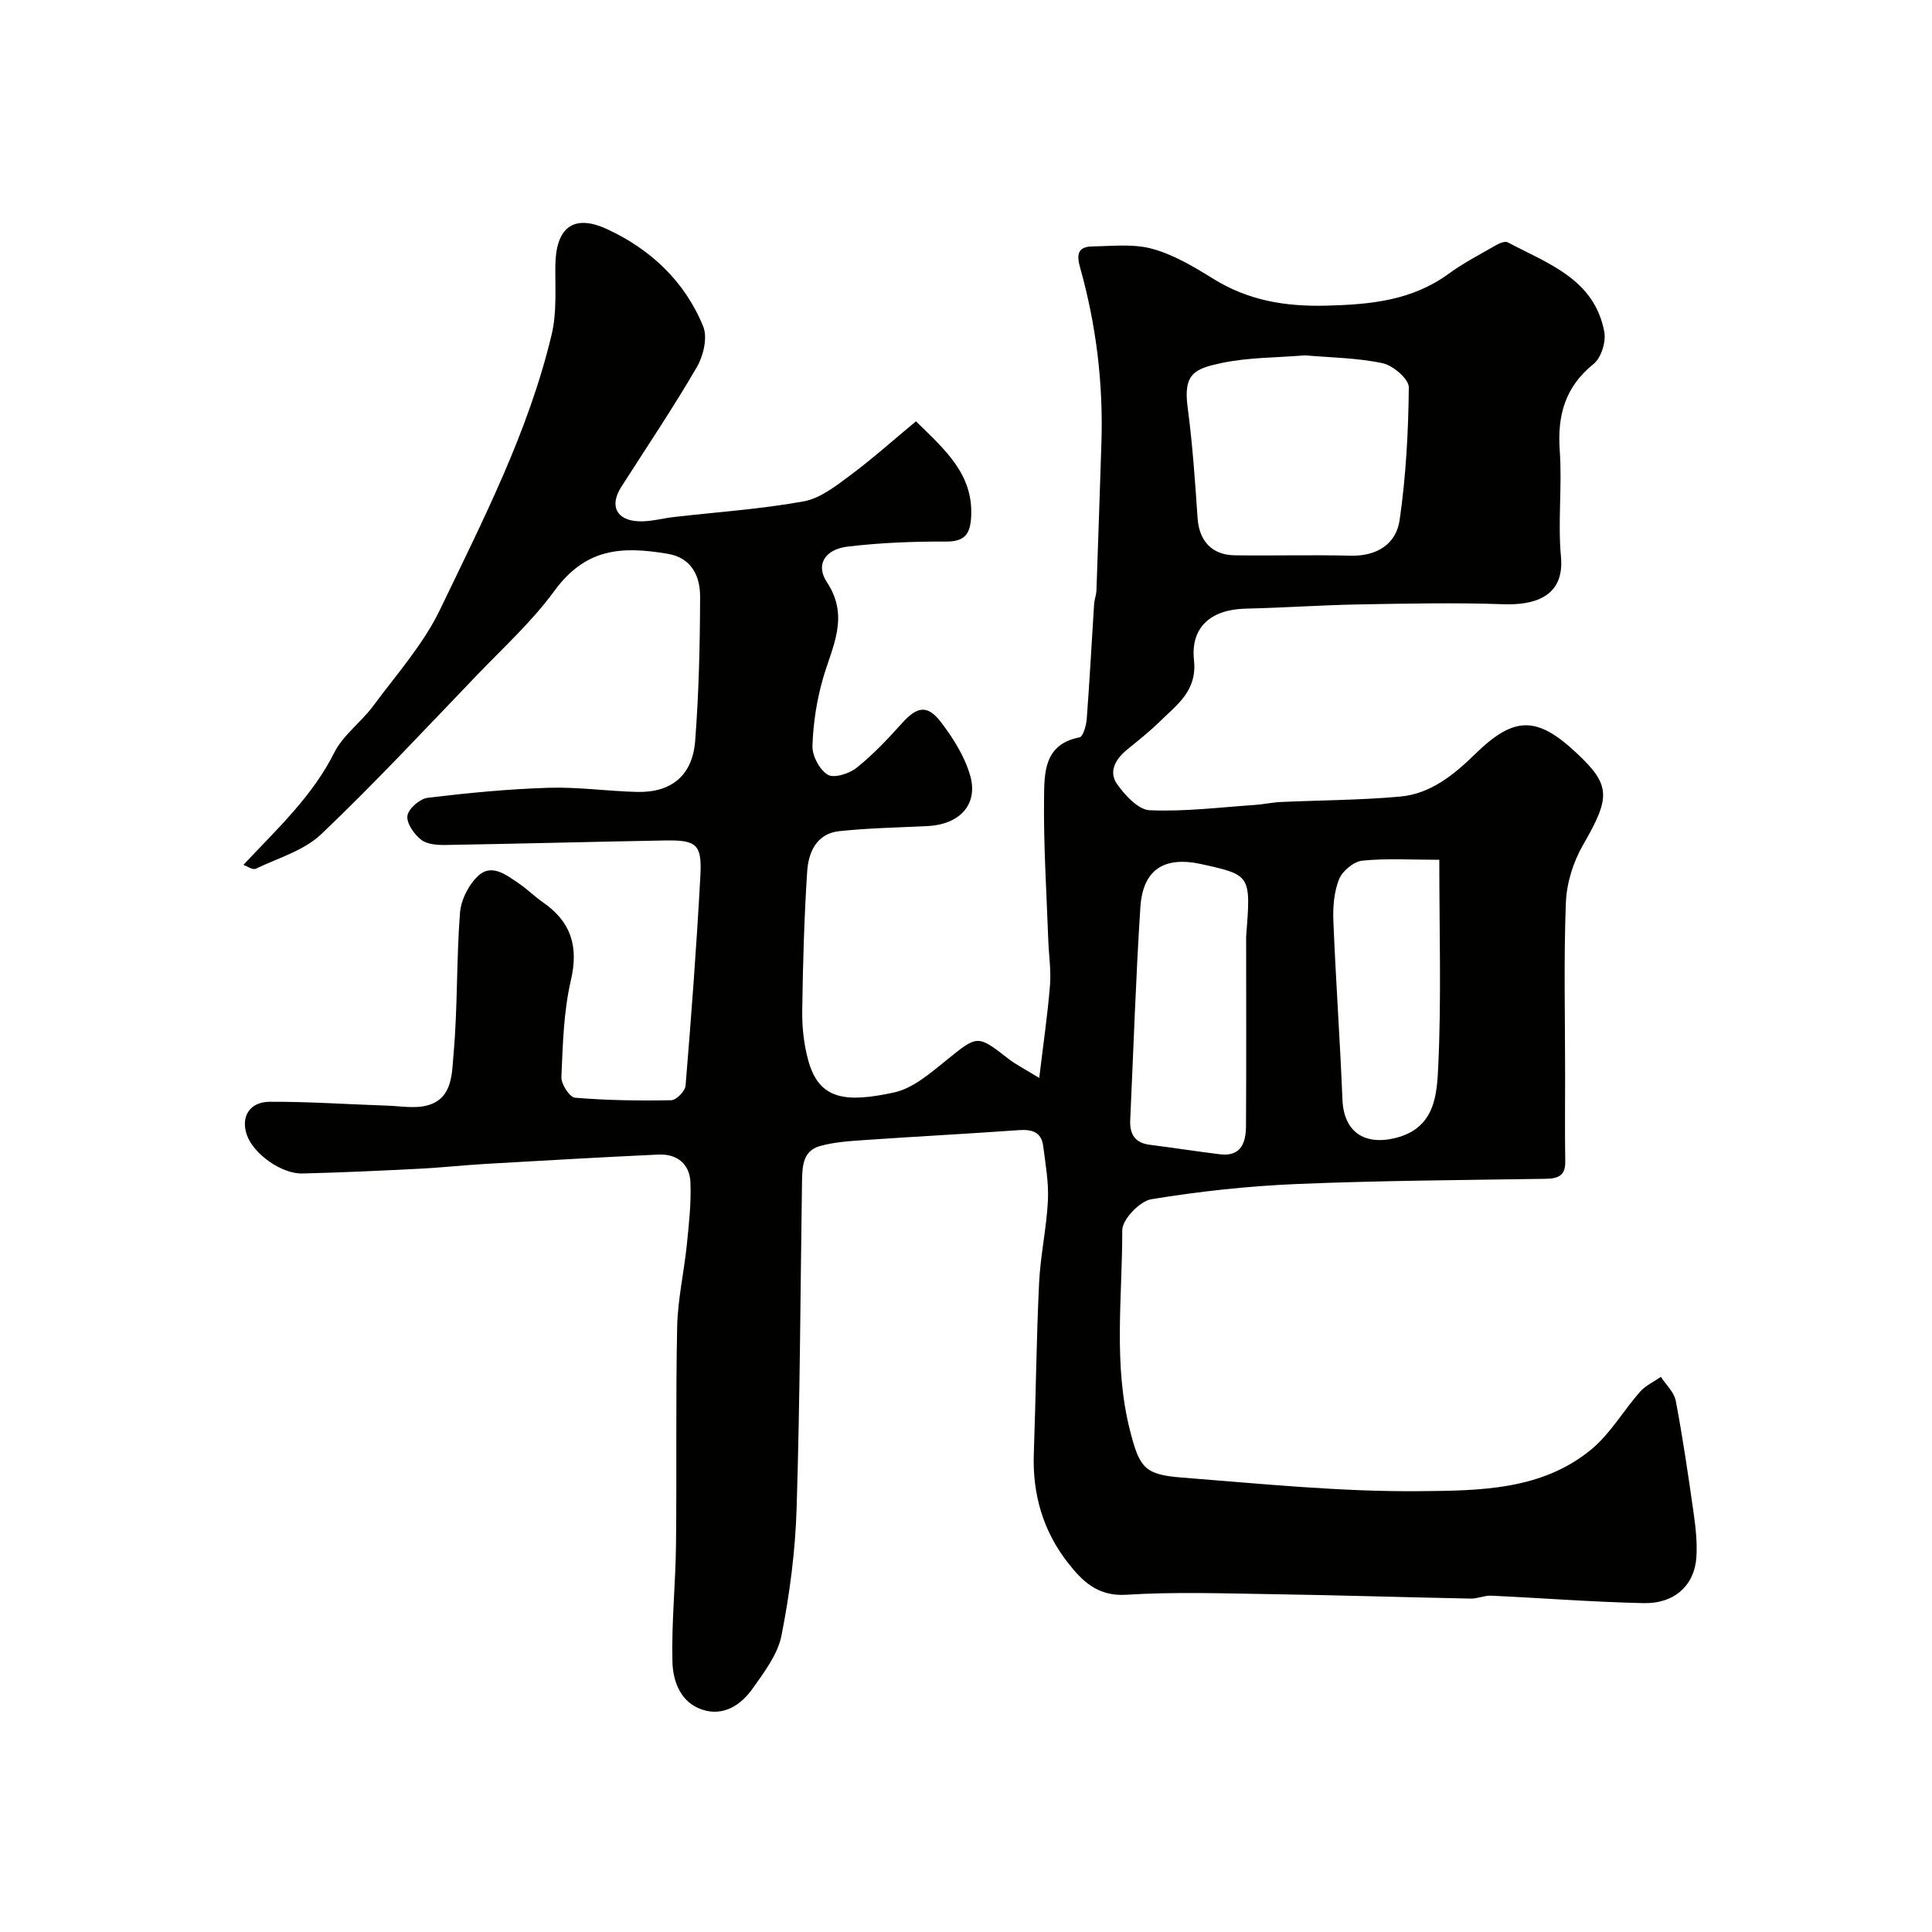
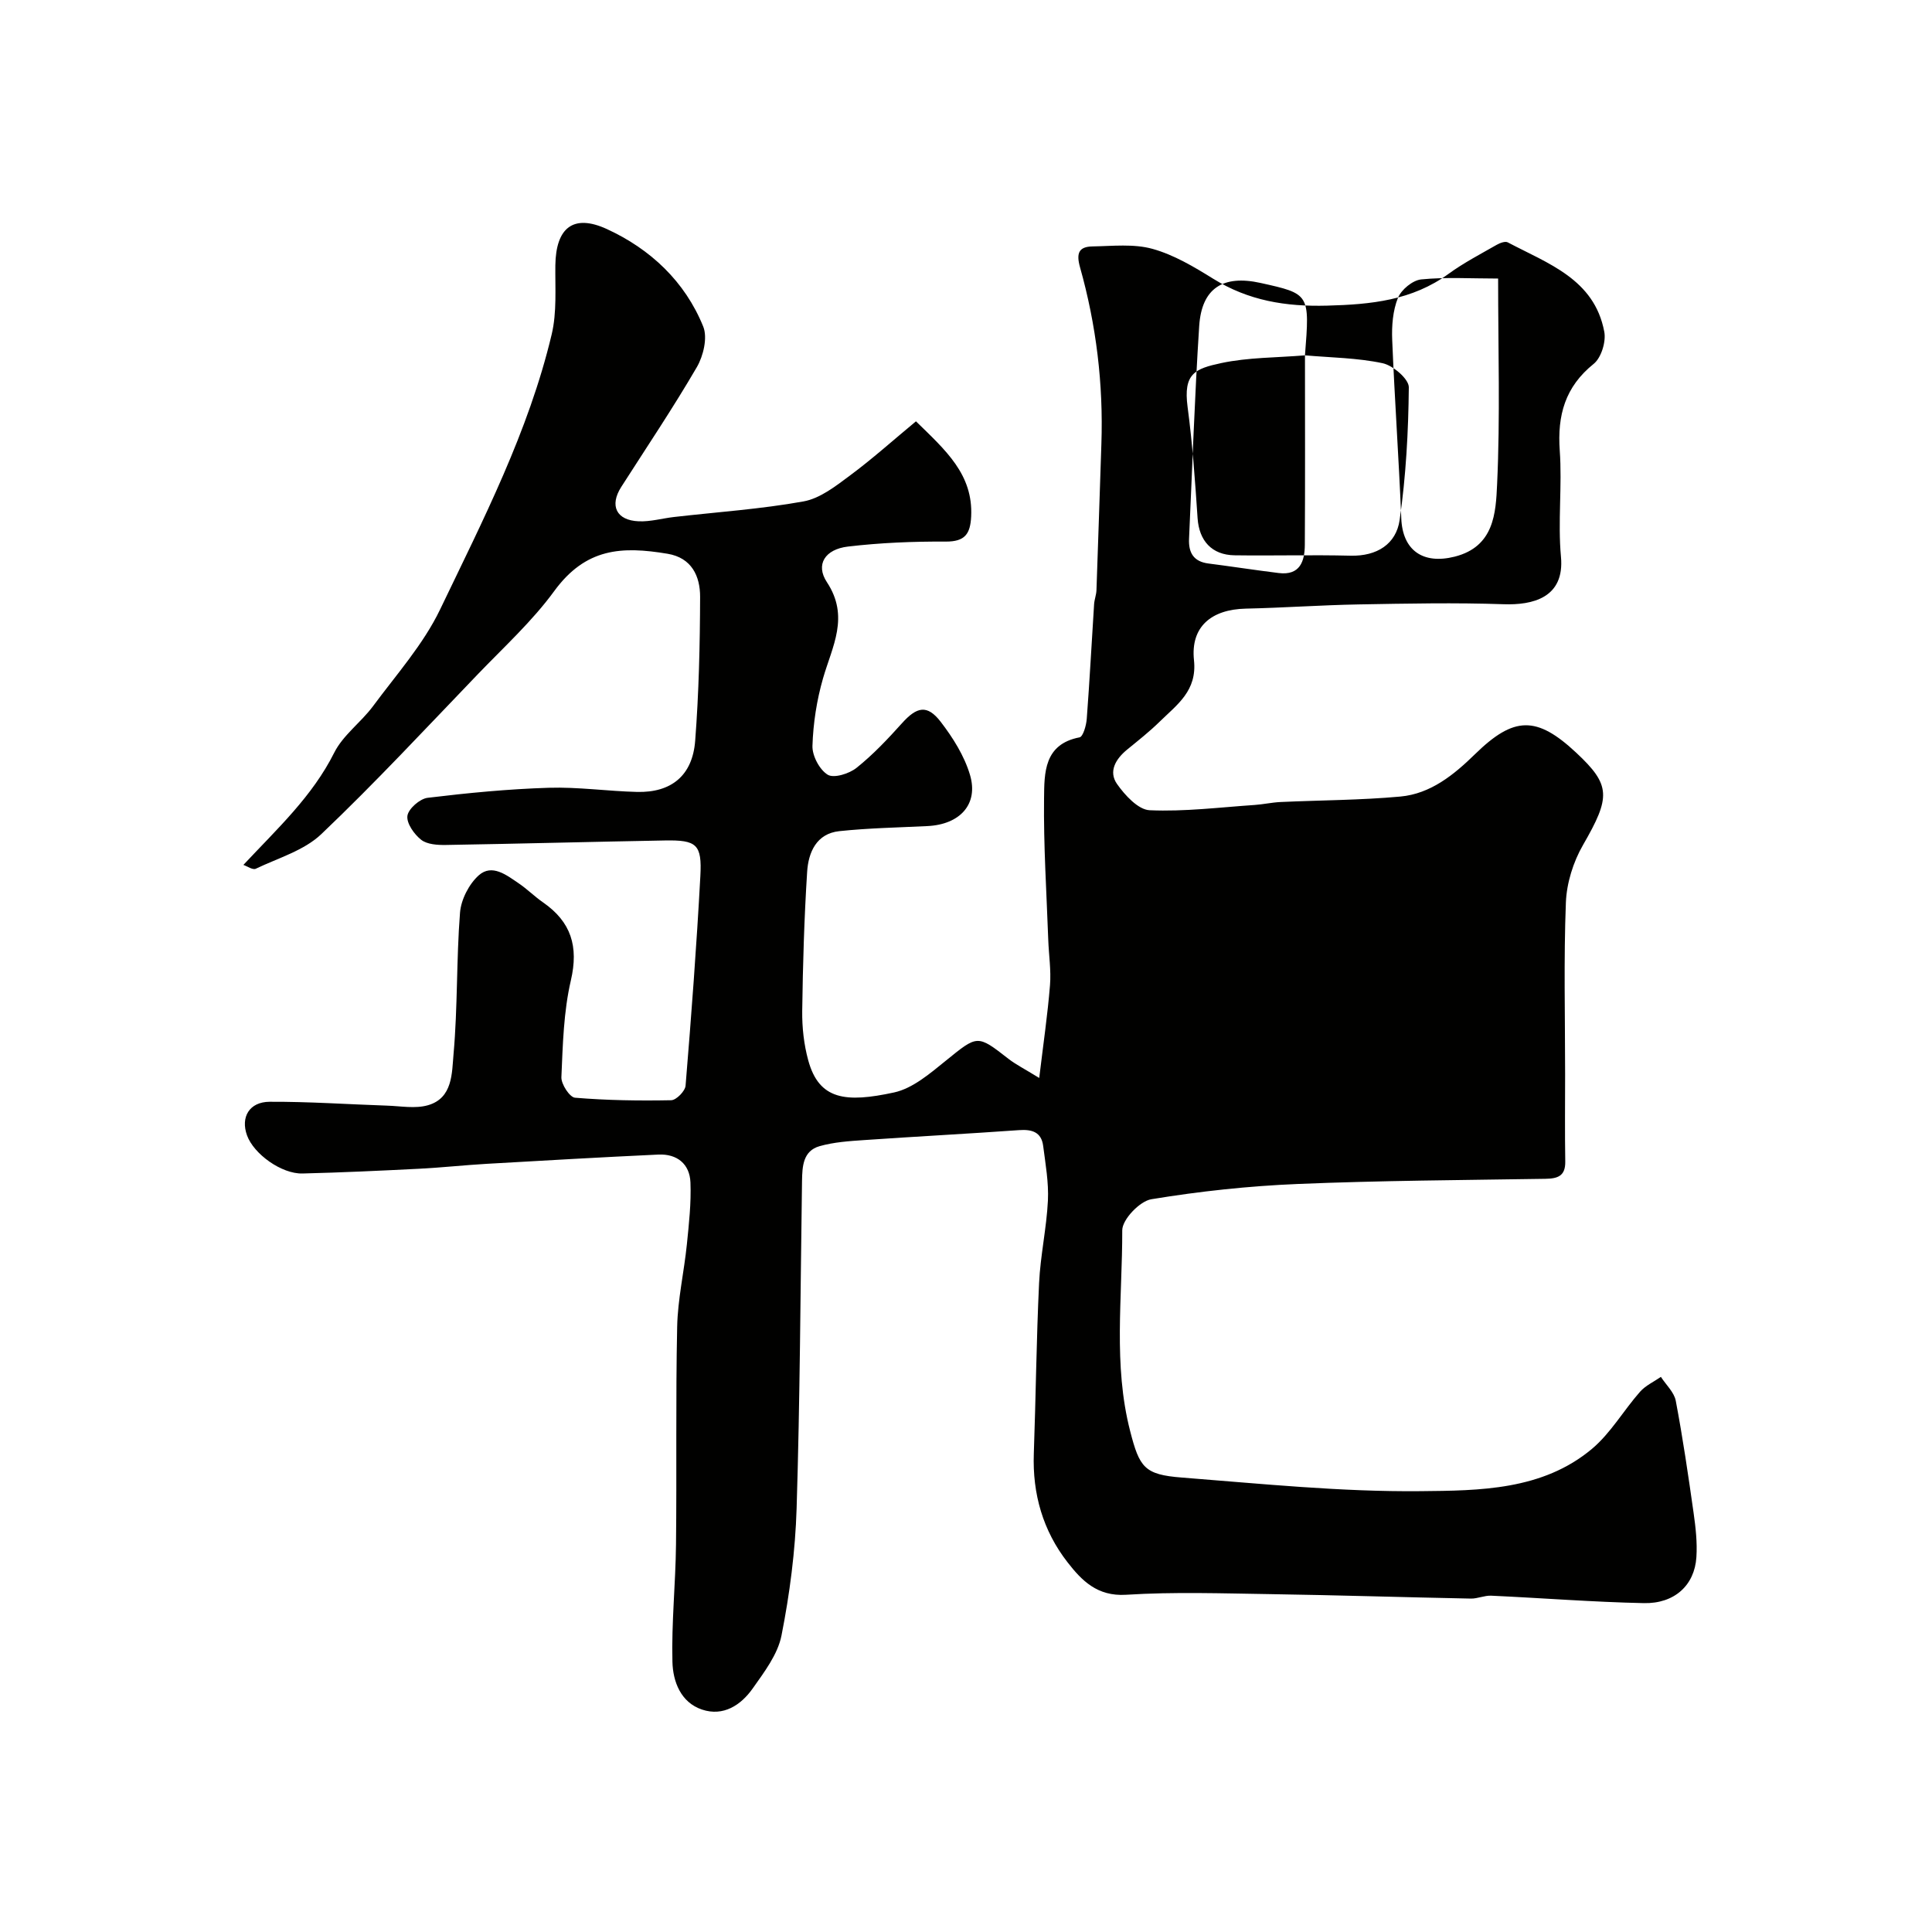
<svg xmlns="http://www.w3.org/2000/svg" enable-background="new 0 0 400 400" viewBox="0 0 400 400">
-   <path d="m50.39 179.07c7.1-7.58 14.28-14.2 18.81-23.24 1.82-3.63 5.53-6.26 8.02-9.61 4.84-6.55 10.42-12.8 13.9-20.04 8.87-18.48 18.32-36.83 23.1-56.95 1.09-4.58.7-9.53.76-14.32.11-7.69 3.66-10.7 10.66-7.49 9 4.13 16.18 10.85 19.96 20.2.92 2.28.03 6.05-1.32 8.38-4.92 8.45-10.39 16.58-15.66 24.82-2.47 3.86-1.03 6.93 3.64 7.11 2.41.1 4.85-.61 7.28-.89 8.95-1.03 17.98-1.63 26.83-3.23 3.42-.62 6.65-3.16 9.58-5.34 4.69-3.48 9.05-7.4 13.69-11.24 6.13 5.99 11.85 10.97 11.43 19.69-.18 3.63-1.28 5.23-5.27 5.21-6.75-.04-13.55.24-20.24 1.03-4.75.56-6.77 3.72-4.36 7.37 4.73 7.17 1.11 13.28-.8 19.91-1.3 4.51-2.04 9.29-2.19 13.98-.07 2.04 1.46 4.94 3.16 5.98 1.28.78 4.45-.21 5.97-1.43 3.42-2.73 6.47-5.97 9.41-9.24 3.07-3.42 5.22-3.91 8.01-.29 2.53 3.29 4.89 7.04 6.06 10.97 1.82 6.09-2.07 10.29-8.79 10.62-6.09.3-12.2.41-18.25 1.05-4.76.5-6.42 4.41-6.67 8.44-.61 9.58-.89 19.2-1.02 28.8-.04 3.41.35 6.94 1.25 10.22 2.24 8.19 7.76 8.81 17.77 6.64 3.86-.84 7.43-3.92 10.67-6.54 6.63-5.37 6.51-5.49 13-.43 1.5 1.17 3.25 2.04 6.38 3.97.85-7.07 1.74-13.12 2.23-19.2.25-3.11-.25-6.27-.36-9.41-.35-9.77-.99-19.54-.87-29.3.06-5.19-.06-11.19 7.35-12.61.73-.14 1.39-2.47 1.49-3.82.6-7.9 1.01-15.82 1.52-23.73.06-.97.45-1.93.49-2.9.36-10.1.68-20.2 1.02-30.3.42-12.42-1.06-24.63-4.42-36.56-.82-2.91-.27-4.28 2.57-4.33 4.16-.07 8.55-.58 12.45.51 4.42 1.23 8.59 3.72 12.55 6.18 7.3 4.54 15 5.8 23.57 5.57 9.1-.24 17.6-1.07 25.18-6.6 3.12-2.27 6.59-4.07 9.94-5.99.67-.38 1.76-.8 2.3-.51 8.31 4.4 17.93 7.59 19.98 18.51.39 2.06-.63 5.37-2.18 6.63-5.94 4.77-7.56 10.66-7.04 17.97.52 7.3-.42 14.71.25 21.98.8 8.57-5.98 10.03-11.84 9.83-10.02-.35-20.06-.14-30.1.04-7.77.14-15.54.7-23.31.87-7.15.16-11.46 3.76-10.73 10.67.68 6.36-3.51 9.21-7.08 12.71-2.11 2.07-4.44 3.91-6.73 5.78-2.38 1.94-3.95 4.54-2.12 7.15 1.64 2.33 4.39 5.33 6.76 5.43 7.21.32 14.48-.6 21.72-1.09 1.8-.12 3.58-.53 5.37-.61 8.27-.38 16.56-.38 24.79-1.13 6.29-.57 11.12-4.52 15.49-8.79 8.03-7.85 12.73-7.97 20.94-.29 7.21 6.73 7.13 9.18 1.4 19.12-2.02 3.5-3.38 7.86-3.54 11.88-.46 11.84-.16 23.71-.16 35.56 0 6.03-.07 12.06.03 18.09.05 2.99-1.55 3.53-4.11 3.57-17.1.27-34.22.36-51.3 1.07-10.13.42-20.28 1.51-30.29 3.16-2.39.39-6.02 4.19-6.02 6.42.03 13.86-1.9 27.83 1.63 41.56 1.94 7.56 2.95 9.04 10.69 9.64 16.45 1.28 32.94 2.98 49.4 2.82 12.24-.12 25.27-.16 35.53-8.76 3.88-3.26 6.54-7.95 9.95-11.82 1.14-1.29 2.86-2.07 4.32-3.08 1.06 1.64 2.74 3.17 3.08 4.95 1.46 7.69 2.59 15.45 3.69 23.2.43 3.03.78 6.14.58 9.18-.37 5.78-4.51 9.65-10.89 9.51-10.54-.22-21.07-1.06-31.61-1.54-1.39-.06-2.81.63-4.21.6-13.8-.27-27.59-.71-41.39-.92-10-.15-20.03-.5-29.99.13-5.97.37-9.19-2.97-12.11-6.73-5.08-6.52-7.28-14.14-6.98-22.49.42-11.77.53-23.54 1.09-35.3.27-5.72 1.55-11.39 1.83-17.1.18-3.74-.5-7.54-.98-11.29-.36-2.88-2.3-3.48-4.98-3.29-10.68.76-21.38 1.32-32.07 2.06-3.1.21-6.28.42-9.24 1.26-3.44.98-3.59 4.18-3.64 7.2-.33 22.6-.42 45.21-1.12 67.8-.27 8.8-1.42 17.66-3.13 26.31-.77 3.91-3.57 7.58-5.97 10.98-2.45 3.46-6.08 5.83-10.48 4.36-4.43-1.48-6.03-5.84-6.13-9.87-.21-8.09.65-16.2.74-24.3.17-15.03-.08-30.06.24-45.09.12-5.7 1.43-11.36 2.01-17.06.43-4.26.91-8.56.74-12.82-.15-3.82-2.77-5.94-6.62-5.77-11.87.55-23.74 1.24-35.61 1.92-4.61.27-9.2.77-13.8 1.01-8.1.41-16.2.79-24.3.99-4.33.11-10.08-4.03-11.48-7.9-1.35-3.74.45-6.93 4.69-6.95 8.1-.04 16.2.53 24.3.8 2.83.09 5.84.67 8.46-.08 5.18-1.47 4.96-6.72 5.31-10.59.87-9.72.58-19.54 1.34-29.27.21-2.72 1.86-5.94 3.89-7.75 2.74-2.43 5.75-.04 8.27 1.67 1.76 1.19 3.28 2.73 5.03 3.94 5.81 4.03 7.4 9.11 5.76 16.16-1.51 6.49-1.67 13.33-1.96 20.03-.06 1.44 1.72 4.16 2.82 4.25 6.61.55 13.28.65 19.92.52 1.05-.02 2.88-1.89 2.97-3.01 1.19-14.45 2.28-28.91 3.06-43.39.36-6.59-.76-7.5-7.35-7.38-15.1.27-30.2.68-45.31.93-1.74.03-3.9-.1-5.14-1.07-1.45-1.14-3.06-3.42-2.85-4.96.2-1.46 2.57-3.53 4.17-3.73 8.33-1.01 16.7-1.82 25.08-2.08 6.08-.19 12.19.71 18.3.86 7.1.17 11.48-3.39 12.03-10.6.76-9.9.99-19.85 1.02-29.78.01-4.29-1.74-8.1-6.74-8.93-9.46-1.58-16.93-1.23-23.48 7.75-4.56 6.24-10.4 11.57-15.79 17.18-10.71 11.14-21.24 22.48-32.42 33.12-3.57 3.4-8.95 4.95-13.58 7.17-.64.28-1.76-.53-2.55-.8zm219.79-105.5c-5.88.49-11.74.41-17.33 1.6-5.45 1.17-7.89 2.16-6.97 9.1 1.02 7.64 1.55 15.36 2.07 23.05.32 4.62 2.92 7.58 7.66 7.65 8.01.11 16.02-.12 24.02.08 5.46.13 9.43-2.41 10.15-7.39 1.31-9.07 1.81-18.3 1.9-27.47.02-1.72-3.27-4.53-5.42-4.99-5.26-1.12-10.75-1.16-16.08-1.63zm-12.18 120.34c1-12.73 1-12.73-9.2-14.99-7.76-1.72-12.19 1.08-12.7 8.93-.95 14.65-1.42 29.34-2.1 44.01-.14 2.9.93 4.76 4.03 5.15 4.85.62 9.68 1.37 14.53 1.97 4.42.55 5.39-2.45 5.41-5.85.08-13.07.03-26.15.03-39.22zm39.99-15.9c-5.7 0-10.86-.33-15.93.18-1.78.18-4.13 2.13-4.82 3.84-1.05 2.63-1.3 5.77-1.18 8.66.5 12.33 1.38 24.65 1.88 36.99.27 6.6 4.48 9.56 11.05 7.91 8.19-2.07 8.52-9.05 8.79-15 .65-13.93.21-27.9.21-42.58z" fill="#010100" />
+   <path d="m50.39 179.07c7.1-7.58 14.28-14.2 18.81-23.24 1.82-3.63 5.53-6.26 8.02-9.61 4.84-6.55 10.42-12.8 13.9-20.04 8.87-18.48 18.32-36.83 23.1-56.95 1.09-4.58.7-9.53.76-14.32.11-7.69 3.66-10.7 10.66-7.49 9 4.13 16.18 10.85 19.96 20.2.92 2.28.03 6.05-1.32 8.38-4.92 8.45-10.39 16.58-15.66 24.82-2.47 3.86-1.03 6.93 3.64 7.11 2.41.1 4.85-.61 7.28-.89 8.95-1.03 17.98-1.63 26.83-3.23 3.42-.62 6.65-3.16 9.58-5.34 4.69-3.48 9.05-7.4 13.69-11.24 6.13 5.99 11.85 10.97 11.43 19.69-.18 3.63-1.28 5.23-5.27 5.21-6.75-.04-13.55.24-20.24 1.03-4.75.56-6.77 3.72-4.36 7.37 4.73 7.17 1.11 13.28-.8 19.91-1.3 4.51-2.04 9.29-2.19 13.98-.07 2.04 1.46 4.94 3.16 5.98 1.28.78 4.45-.21 5.97-1.43 3.42-2.73 6.47-5.97 9.41-9.24 3.07-3.42 5.22-3.91 8.01-.29 2.53 3.29 4.89 7.04 6.06 10.97 1.82 6.09-2.07 10.29-8.79 10.62-6.09.3-12.2.41-18.25 1.05-4.76.5-6.42 4.41-6.67 8.44-.61 9.58-.89 19.2-1.02 28.8-.04 3.41.35 6.94 1.25 10.22 2.24 8.19 7.76 8.81 17.77 6.64 3.86-.84 7.43-3.92 10.67-6.54 6.63-5.37 6.51-5.49 13-.43 1.5 1.17 3.25 2.04 6.38 3.97.85-7.07 1.74-13.12 2.23-19.2.25-3.11-.25-6.27-.36-9.41-.35-9.77-.99-19.54-.87-29.3.06-5.19-.06-11.19 7.35-12.61.73-.14 1.39-2.47 1.49-3.82.6-7.9 1.01-15.82 1.52-23.73.06-.97.45-1.93.49-2.9.36-10.1.68-20.2 1.02-30.3.42-12.42-1.06-24.63-4.42-36.56-.82-2.91-.27-4.28 2.57-4.33 4.16-.07 8.55-.58 12.45.51 4.42 1.23 8.59 3.72 12.55 6.18 7.3 4.54 15 5.8 23.57 5.57 9.1-.24 17.6-1.07 25.18-6.6 3.12-2.27 6.59-4.07 9.94-5.99.67-.38 1.76-.8 2.3-.51 8.31 4.4 17.93 7.59 19.98 18.51.39 2.06-.63 5.37-2.18 6.63-5.94 4.77-7.56 10.66-7.04 17.97.52 7.3-.42 14.71.25 21.98.8 8.57-5.98 10.03-11.84 9.83-10.02-.35-20.06-.14-30.1.04-7.77.14-15.54.7-23.31.87-7.15.16-11.46 3.76-10.73 10.67.68 6.36-3.51 9.21-7.08 12.71-2.11 2.07-4.44 3.91-6.73 5.78-2.38 1.94-3.95 4.54-2.12 7.15 1.64 2.33 4.39 5.33 6.76 5.43 7.21.32 14.48-.6 21.72-1.09 1.8-.12 3.58-.53 5.37-.61 8.27-.38 16.56-.38 24.79-1.13 6.29-.57 11.12-4.52 15.49-8.79 8.03-7.85 12.73-7.97 20.94-.29 7.21 6.73 7.13 9.18 1.4 19.12-2.02 3.5-3.38 7.86-3.54 11.88-.46 11.84-.16 23.71-.16 35.56 0 6.03-.07 12.06.03 18.09.05 2.99-1.55 3.53-4.11 3.57-17.1.27-34.22.36-51.3 1.07-10.13.42-20.28 1.51-30.29 3.16-2.39.39-6.02 4.19-6.02 6.42.03 13.86-1.9 27.83 1.63 41.56 1.94 7.56 2.95 9.04 10.69 9.64 16.45 1.28 32.94 2.98 49.4 2.82 12.24-.12 25.27-.16 35.53-8.76 3.88-3.26 6.54-7.95 9.95-11.82 1.14-1.29 2.86-2.07 4.32-3.08 1.06 1.64 2.74 3.17 3.08 4.95 1.46 7.69 2.59 15.45 3.69 23.2.43 3.03.78 6.14.58 9.18-.37 5.78-4.51 9.65-10.89 9.51-10.54-.22-21.07-1.06-31.61-1.54-1.39-.06-2.81.63-4.21.6-13.8-.27-27.59-.71-41.39-.92-10-.15-20.03-.5-29.99.13-5.97.37-9.19-2.97-12.11-6.73-5.08-6.52-7.28-14.14-6.98-22.49.42-11.77.53-23.54 1.09-35.3.27-5.72 1.55-11.39 1.83-17.1.18-3.74-.5-7.54-.98-11.29-.36-2.88-2.3-3.48-4.98-3.29-10.68.76-21.38 1.32-32.07 2.06-3.1.21-6.28.42-9.24 1.26-3.44.98-3.59 4.18-3.64 7.2-.33 22.6-.42 45.21-1.12 67.8-.27 8.8-1.42 17.66-3.13 26.31-.77 3.91-3.57 7.58-5.97 10.98-2.45 3.46-6.08 5.83-10.48 4.36-4.43-1.48-6.03-5.84-6.13-9.87-.21-8.09.65-16.2.74-24.3.17-15.03-.08-30.06.24-45.09.12-5.7 1.43-11.36 2.01-17.06.43-4.26.91-8.56.74-12.82-.15-3.82-2.77-5.94-6.62-5.77-11.87.55-23.74 1.24-35.61 1.92-4.61.27-9.2.77-13.8 1.01-8.1.41-16.2.79-24.3.99-4.33.11-10.08-4.03-11.48-7.9-1.35-3.74.45-6.93 4.69-6.95 8.1-.04 16.2.53 24.3.8 2.83.09 5.84.67 8.46-.08 5.18-1.47 4.96-6.72 5.31-10.59.87-9.72.58-19.54 1.34-29.27.21-2.72 1.86-5.94 3.89-7.75 2.74-2.43 5.75-.04 8.27 1.67 1.76 1.19 3.28 2.73 5.03 3.94 5.81 4.03 7.4 9.11 5.76 16.16-1.51 6.49-1.67 13.33-1.96 20.03-.06 1.44 1.72 4.16 2.82 4.25 6.61.55 13.28.65 19.92.52 1.05-.02 2.88-1.89 2.97-3.01 1.19-14.45 2.28-28.91 3.06-43.39.36-6.59-.76-7.5-7.35-7.38-15.1.27-30.2.68-45.31.93-1.74.03-3.9-.1-5.14-1.07-1.45-1.14-3.06-3.42-2.85-4.96.2-1.46 2.57-3.53 4.17-3.73 8.33-1.01 16.7-1.82 25.08-2.08 6.08-.19 12.19.71 18.3.86 7.1.17 11.48-3.39 12.03-10.6.76-9.9.99-19.85 1.02-29.78.01-4.29-1.74-8.1-6.74-8.93-9.46-1.58-16.93-1.23-23.48 7.75-4.56 6.24-10.4 11.57-15.79 17.18-10.71 11.14-21.24 22.48-32.42 33.12-3.57 3.4-8.95 4.95-13.58 7.17-.64.28-1.76-.53-2.55-.8zm219.79-105.5c-5.88.49-11.74.41-17.33 1.6-5.45 1.17-7.89 2.16-6.97 9.1 1.02 7.64 1.55 15.36 2.07 23.05.32 4.62 2.92 7.58 7.66 7.65 8.01.11 16.02-.12 24.02.08 5.46.13 9.43-2.41 10.15-7.39 1.31-9.07 1.81-18.3 1.9-27.47.02-1.72-3.27-4.53-5.42-4.99-5.26-1.12-10.75-1.16-16.08-1.63zc1-12.73 1-12.73-9.2-14.99-7.76-1.72-12.19 1.08-12.7 8.93-.95 14.65-1.42 29.34-2.1 44.01-.14 2.9.93 4.76 4.03 5.15 4.85.62 9.68 1.37 14.53 1.97 4.42.55 5.39-2.45 5.41-5.85.08-13.07.03-26.15.03-39.22zm39.99-15.9c-5.7 0-10.86-.33-15.93.18-1.78.18-4.13 2.13-4.82 3.84-1.05 2.63-1.3 5.77-1.18 8.66.5 12.33 1.38 24.65 1.88 36.99.27 6.6 4.48 9.56 11.05 7.91 8.19-2.07 8.52-9.05 8.79-15 .65-13.93.21-27.9.21-42.58z" fill="#010100" />
</svg>